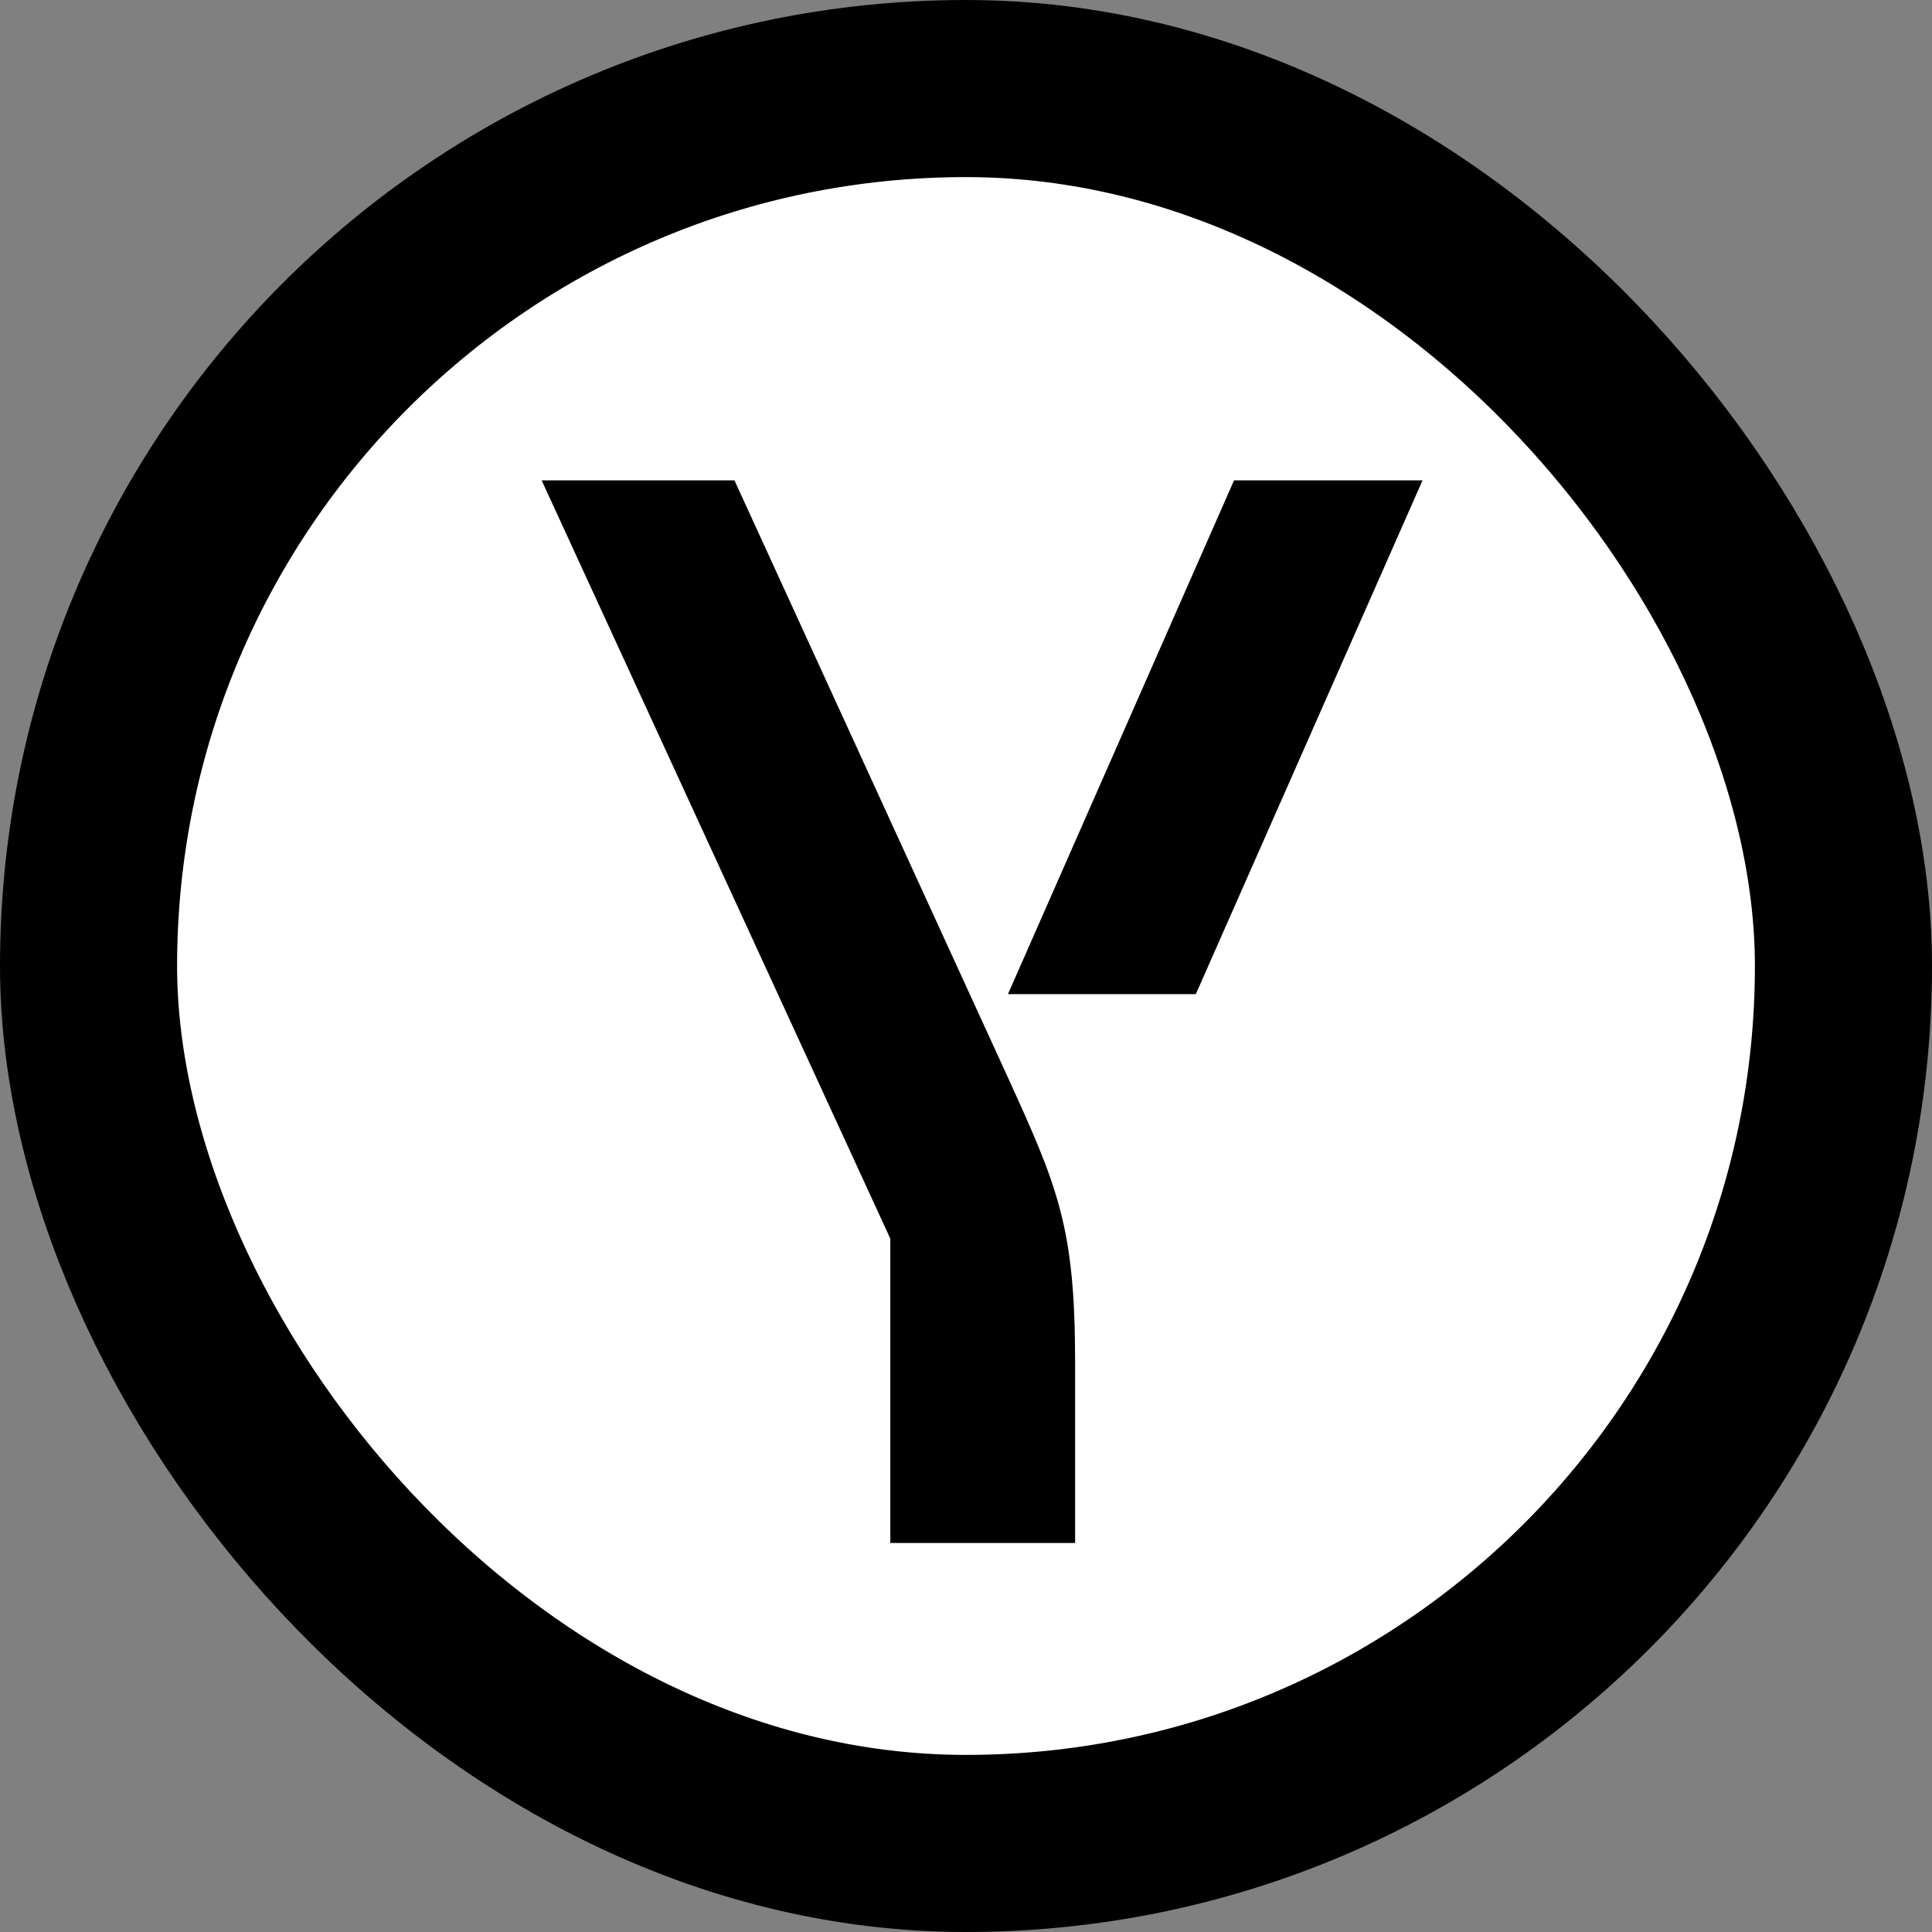
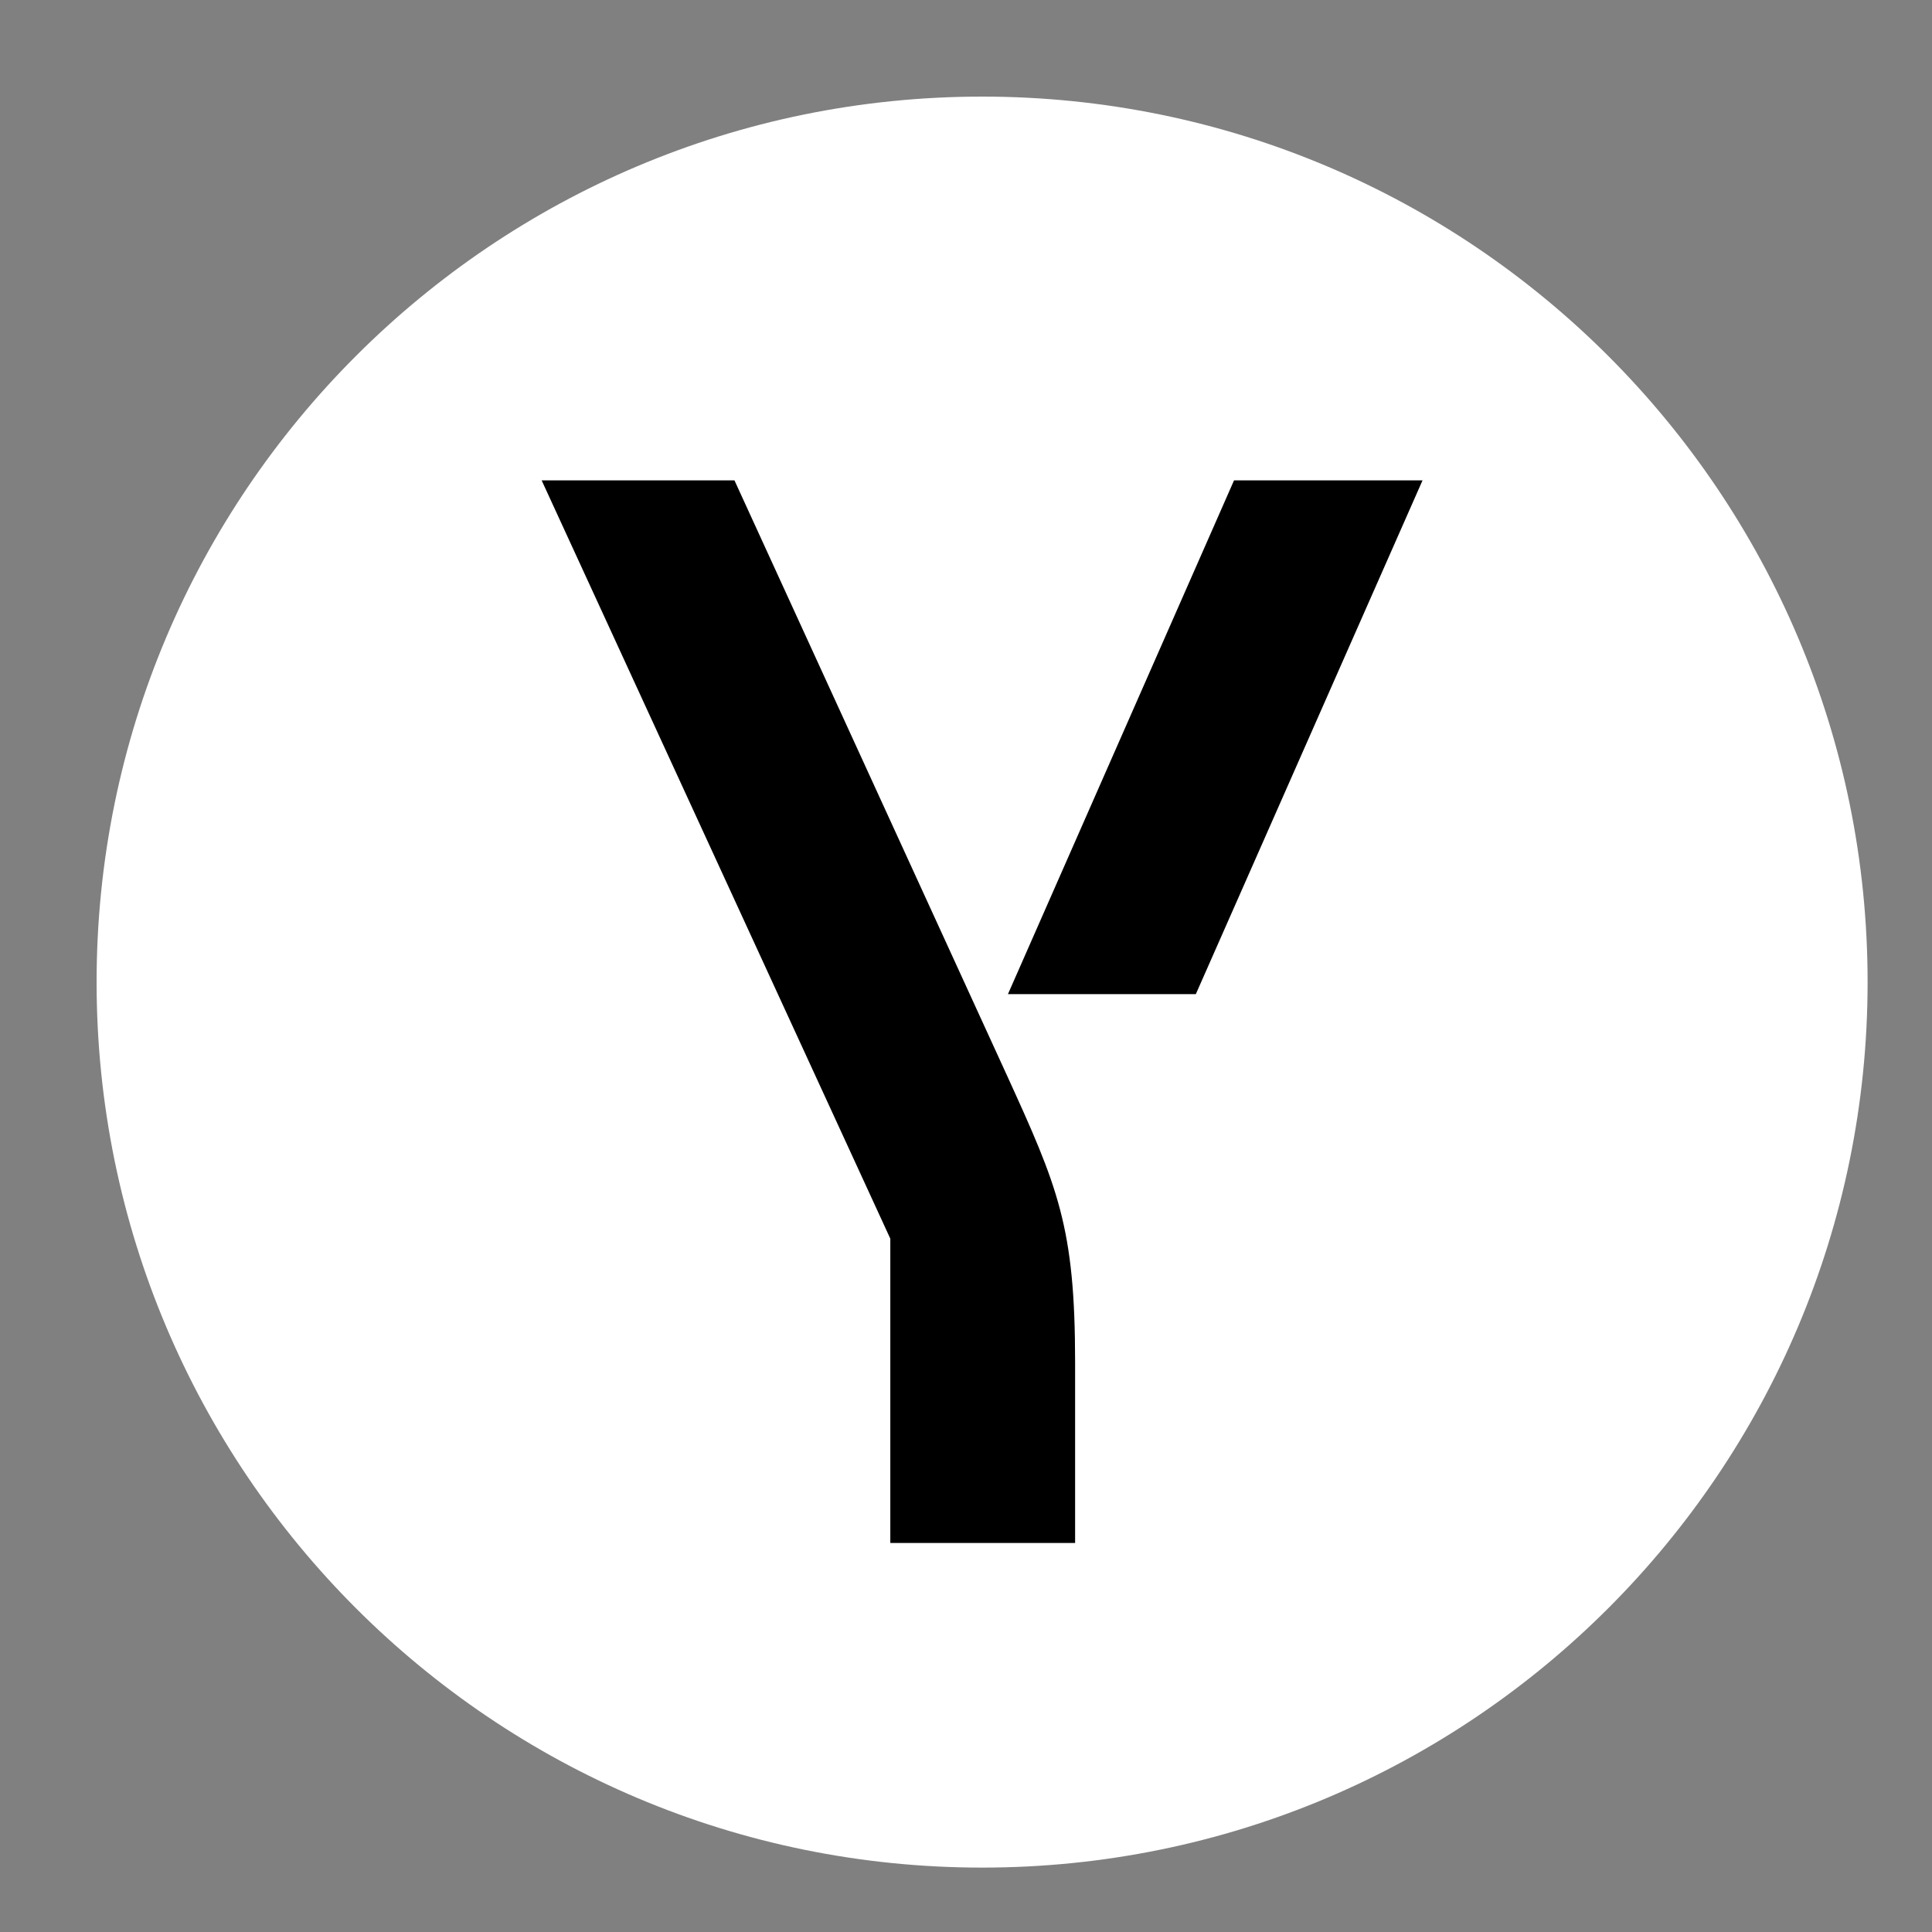
<svg xmlns="http://www.w3.org/2000/svg" width="120" height="120" viewBox="0 0 120 120" fill="none">
  <rect x="0" y="0" width="120" height="120" fill="#808080" stroke="none" />
  <path d="M6 61C6 30.624 30.624 6 61 6V6C91.376 6 116 30.624 116 61V61C116 91.376 91.376 116 61 116V116C30.624 116 6 91.376 6 61V61Z" fill="white" />
-   <path d="M62.492 66.682C65.706 73.722 66.777 76.171 66.777 84.626V95.837H55.299V76.936L33.643 29.837H45.619L62.492 66.682ZM76.648 29.837L62.606 61.746H74.276L88.356 29.837H76.648Z" fill="black" />
-   <rect x="5.5" y="5.5" width="109" height="109" rx="54.5" stroke="black" stroke-width="11" />
+   <path d="M62.492 66.682C65.706 73.722 66.777 76.171 66.777 84.626V95.837H55.299V76.936L33.643 29.837H45.619L62.492 66.682ZM76.648 29.837L62.606 61.746H74.276L88.356 29.837Z" fill="black" />
</svg>